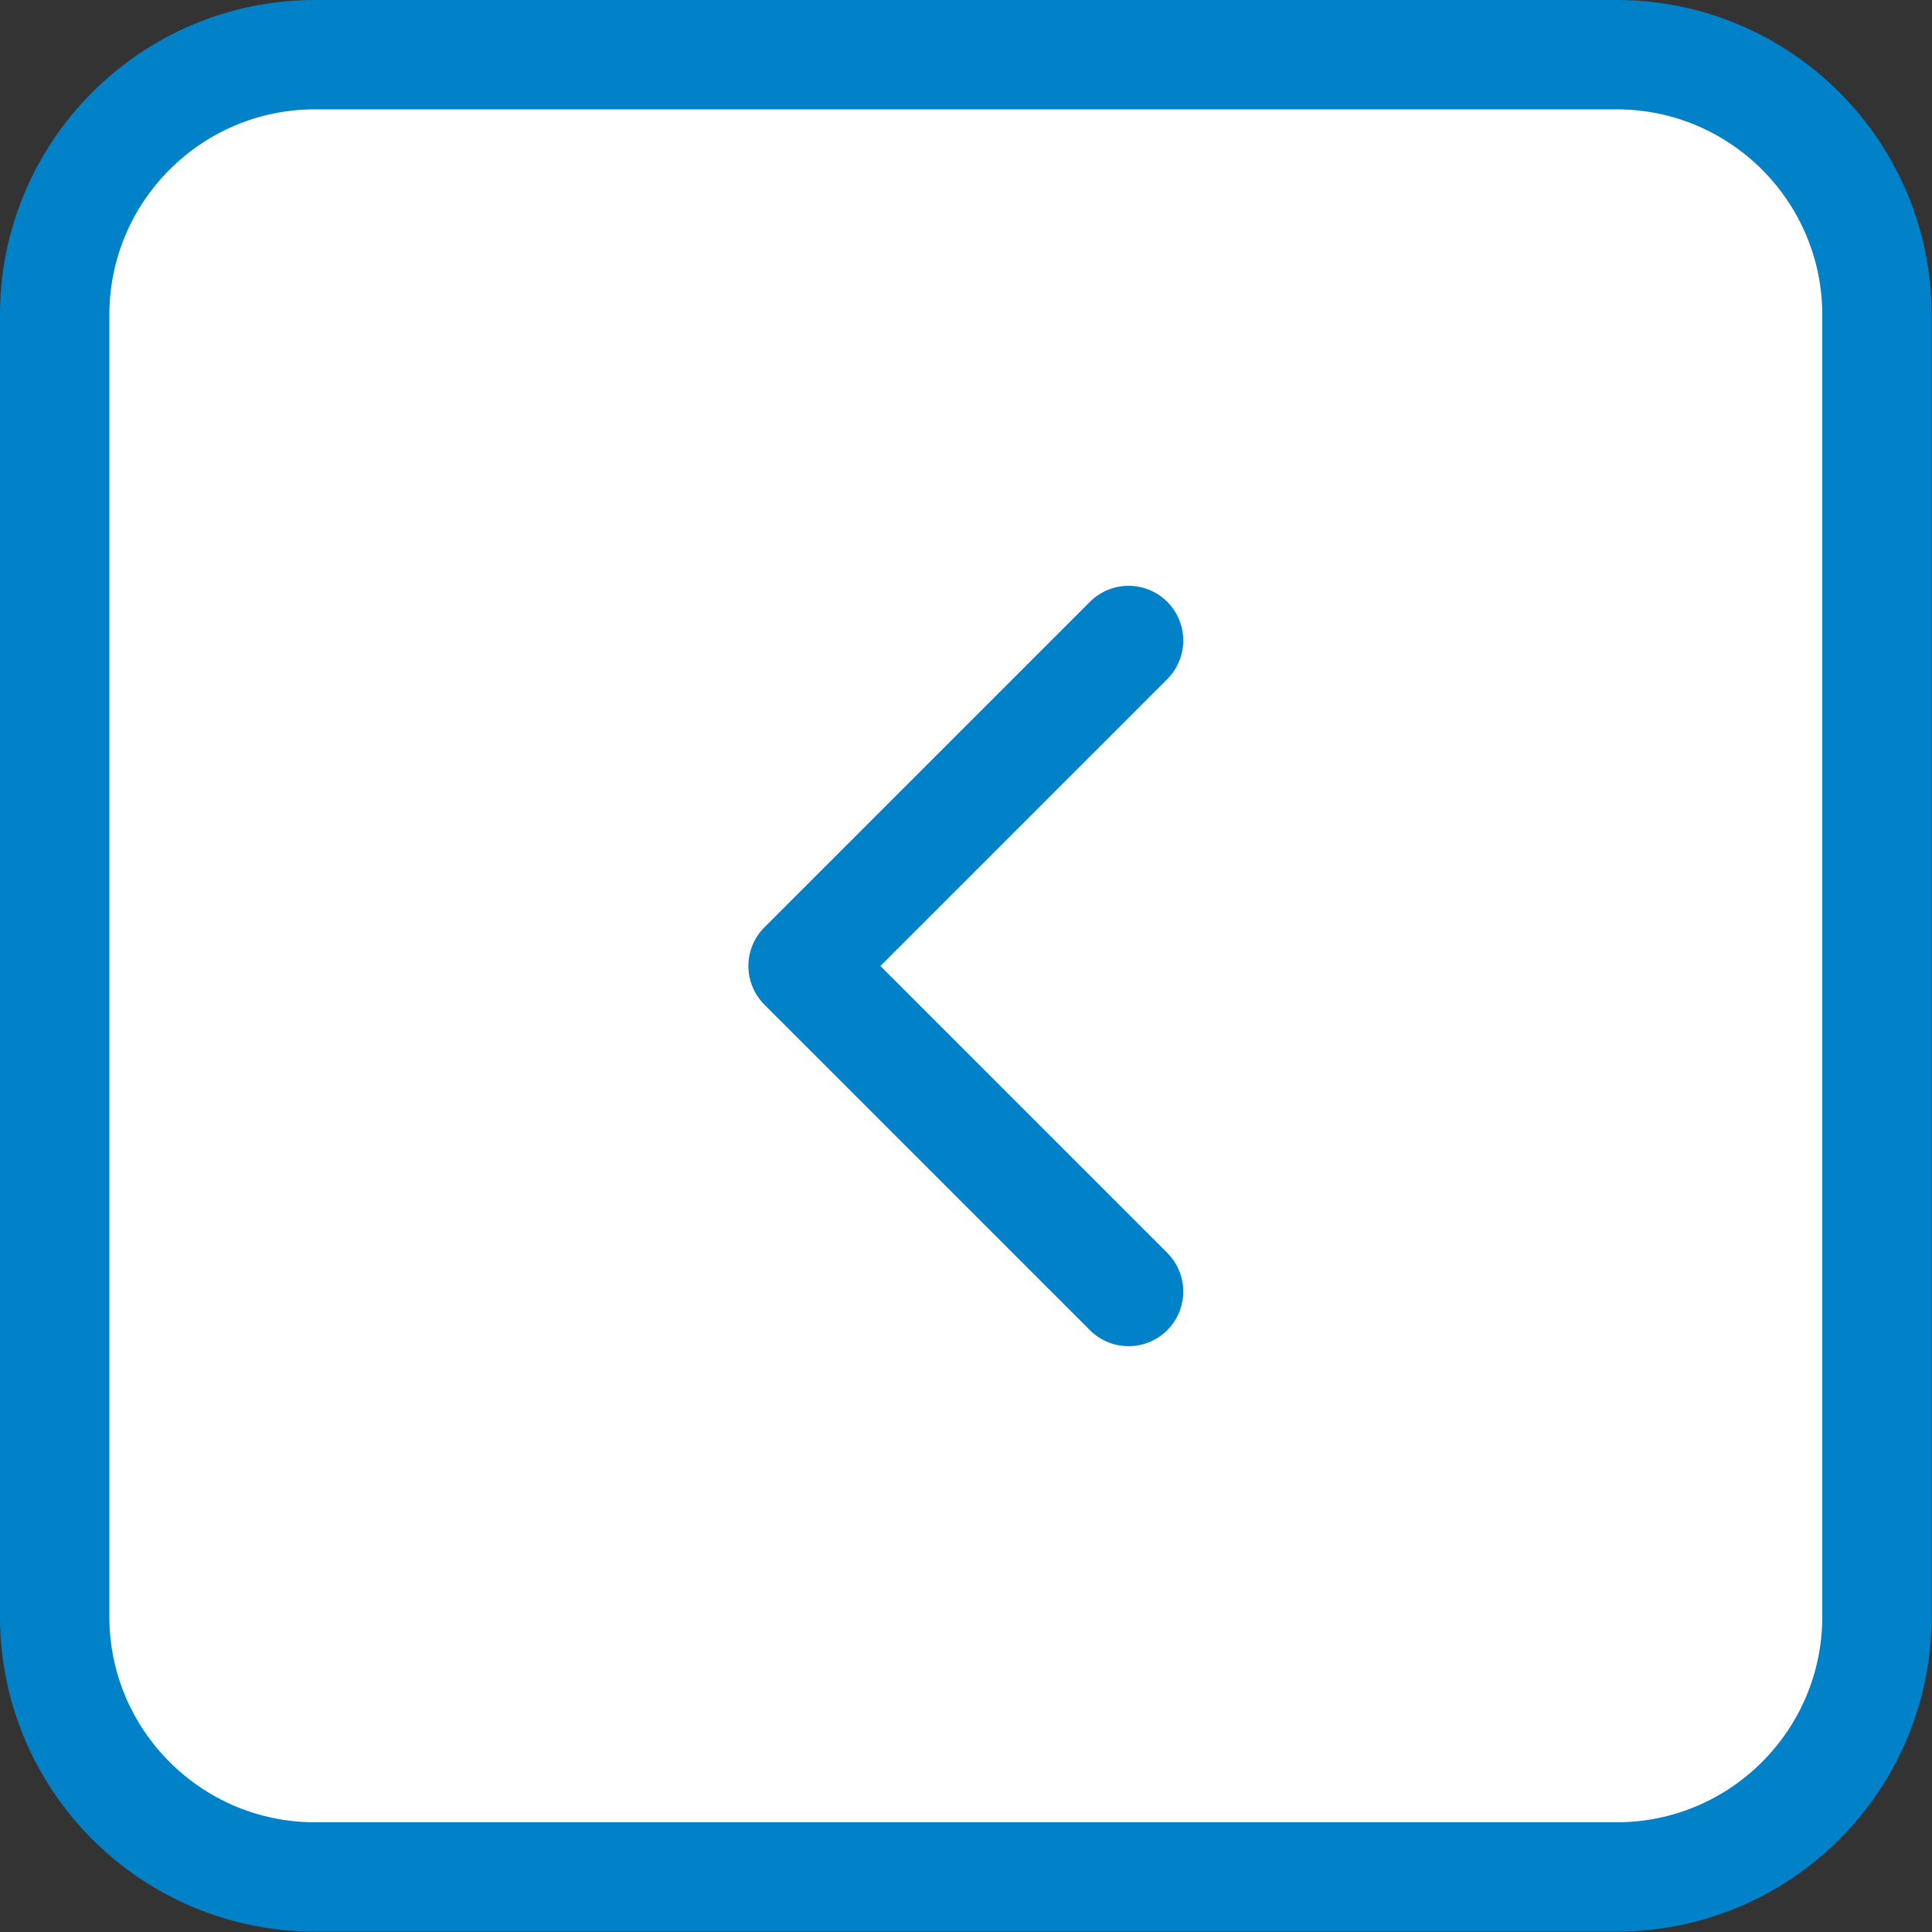
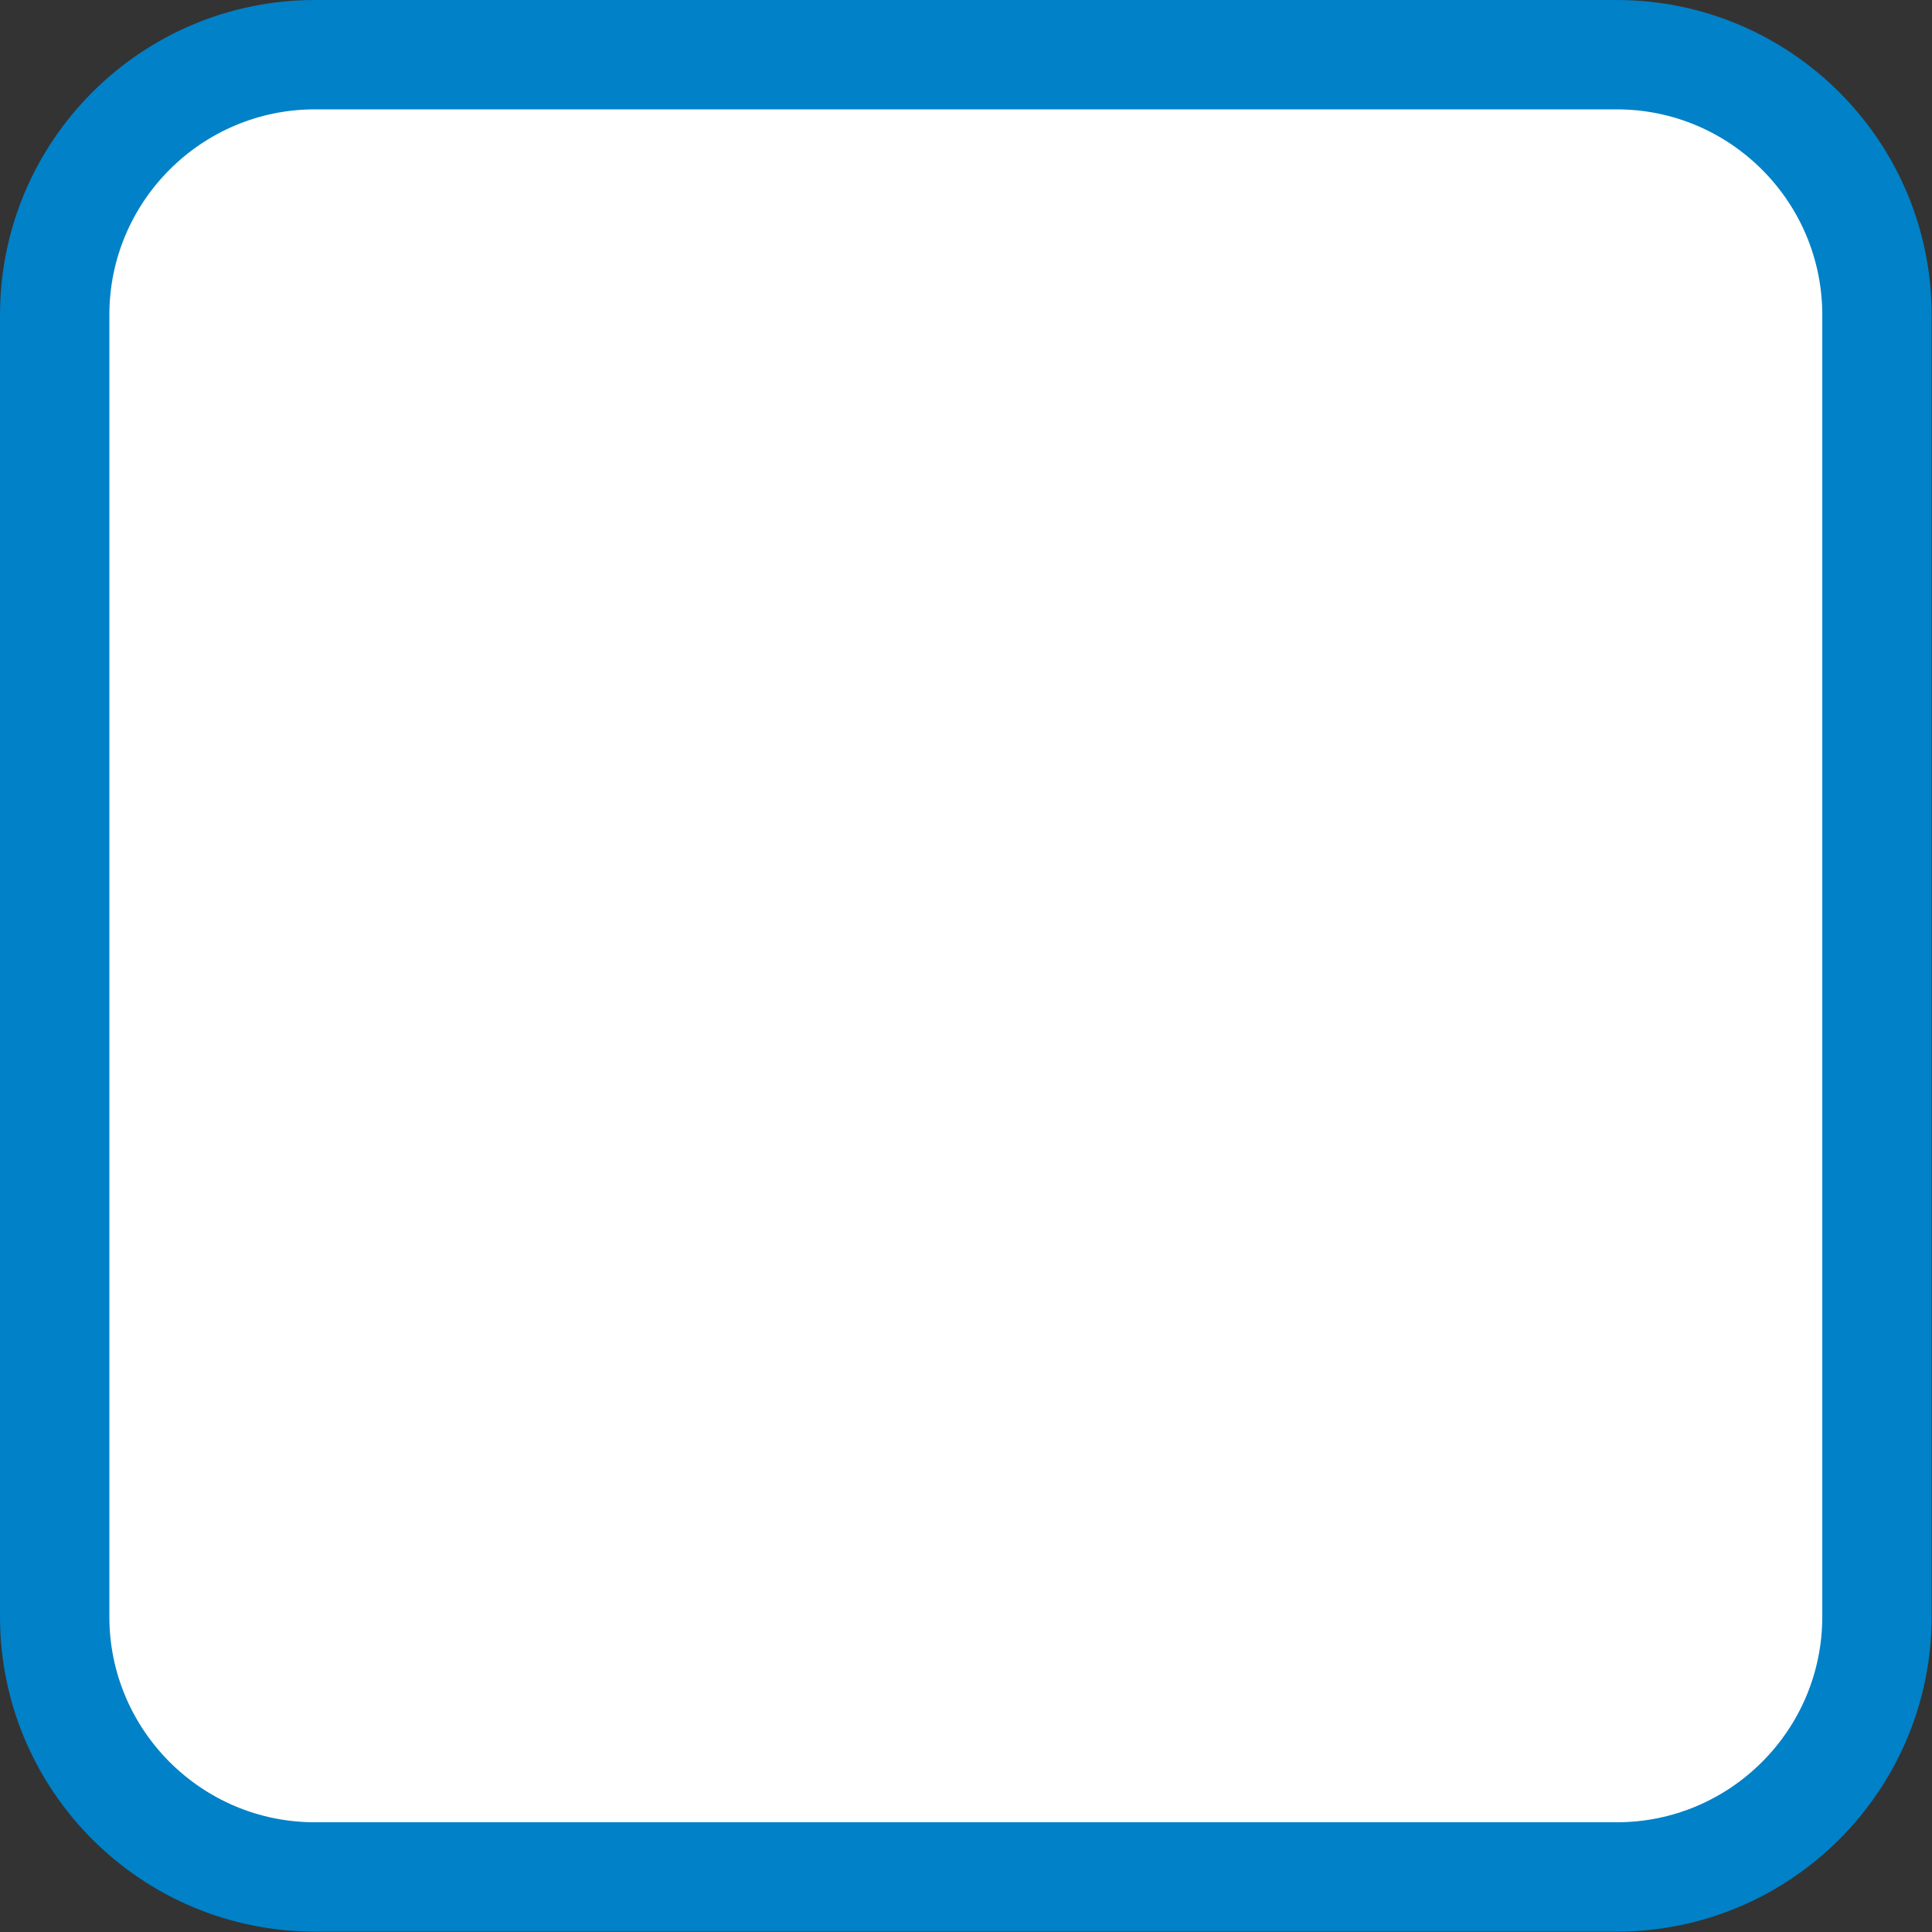
<svg xmlns="http://www.w3.org/2000/svg" id="_レイヤー_2" viewBox="0 0 53 53">
  <rect x="0" y="0" width="53" height="53" fill="#333333" stroke="none" />
  <defs>
    <style>.cls-1{fill:none;stroke-linecap:round;stroke-linejoin:round;}.cls-1,.cls-2{stroke:#0081c8;stroke-width:3px;}.cls-2{fill:#fff;stroke-miterlimit:10;}</style>
  </defs>
  <g id="_レイヤー_1-2">
-     <path id="Rectangle-path_199" class="cls-2" d="M1.5,8.64c0-3.94,3.2-7.14,7.14-7.14h35.71c3.94,0,7.14,3.2,7.14,7.14v35.71c0,3.94-3.2,7.14-7.14,7.14H8.64c-3.94,0-7.14-3.2-7.14-7.14V8.64Z" />
-     <path id="Shape_2414" class="cls-1" d="M30.96,17.57l-8.93,8.93,8.93,8.93" />
+     <path id="Rectangle-path_199" class="cls-2" d="M1.5,8.64c0-3.94,3.2-7.14,7.14-7.14h35.71c3.94,0,7.14,3.2,7.14,7.14v35.71c0,3.94-3.2,7.14-7.14,7.14H8.64c-3.94,0-7.14-3.2-7.14-7.14Z" />
  </g>
</svg>